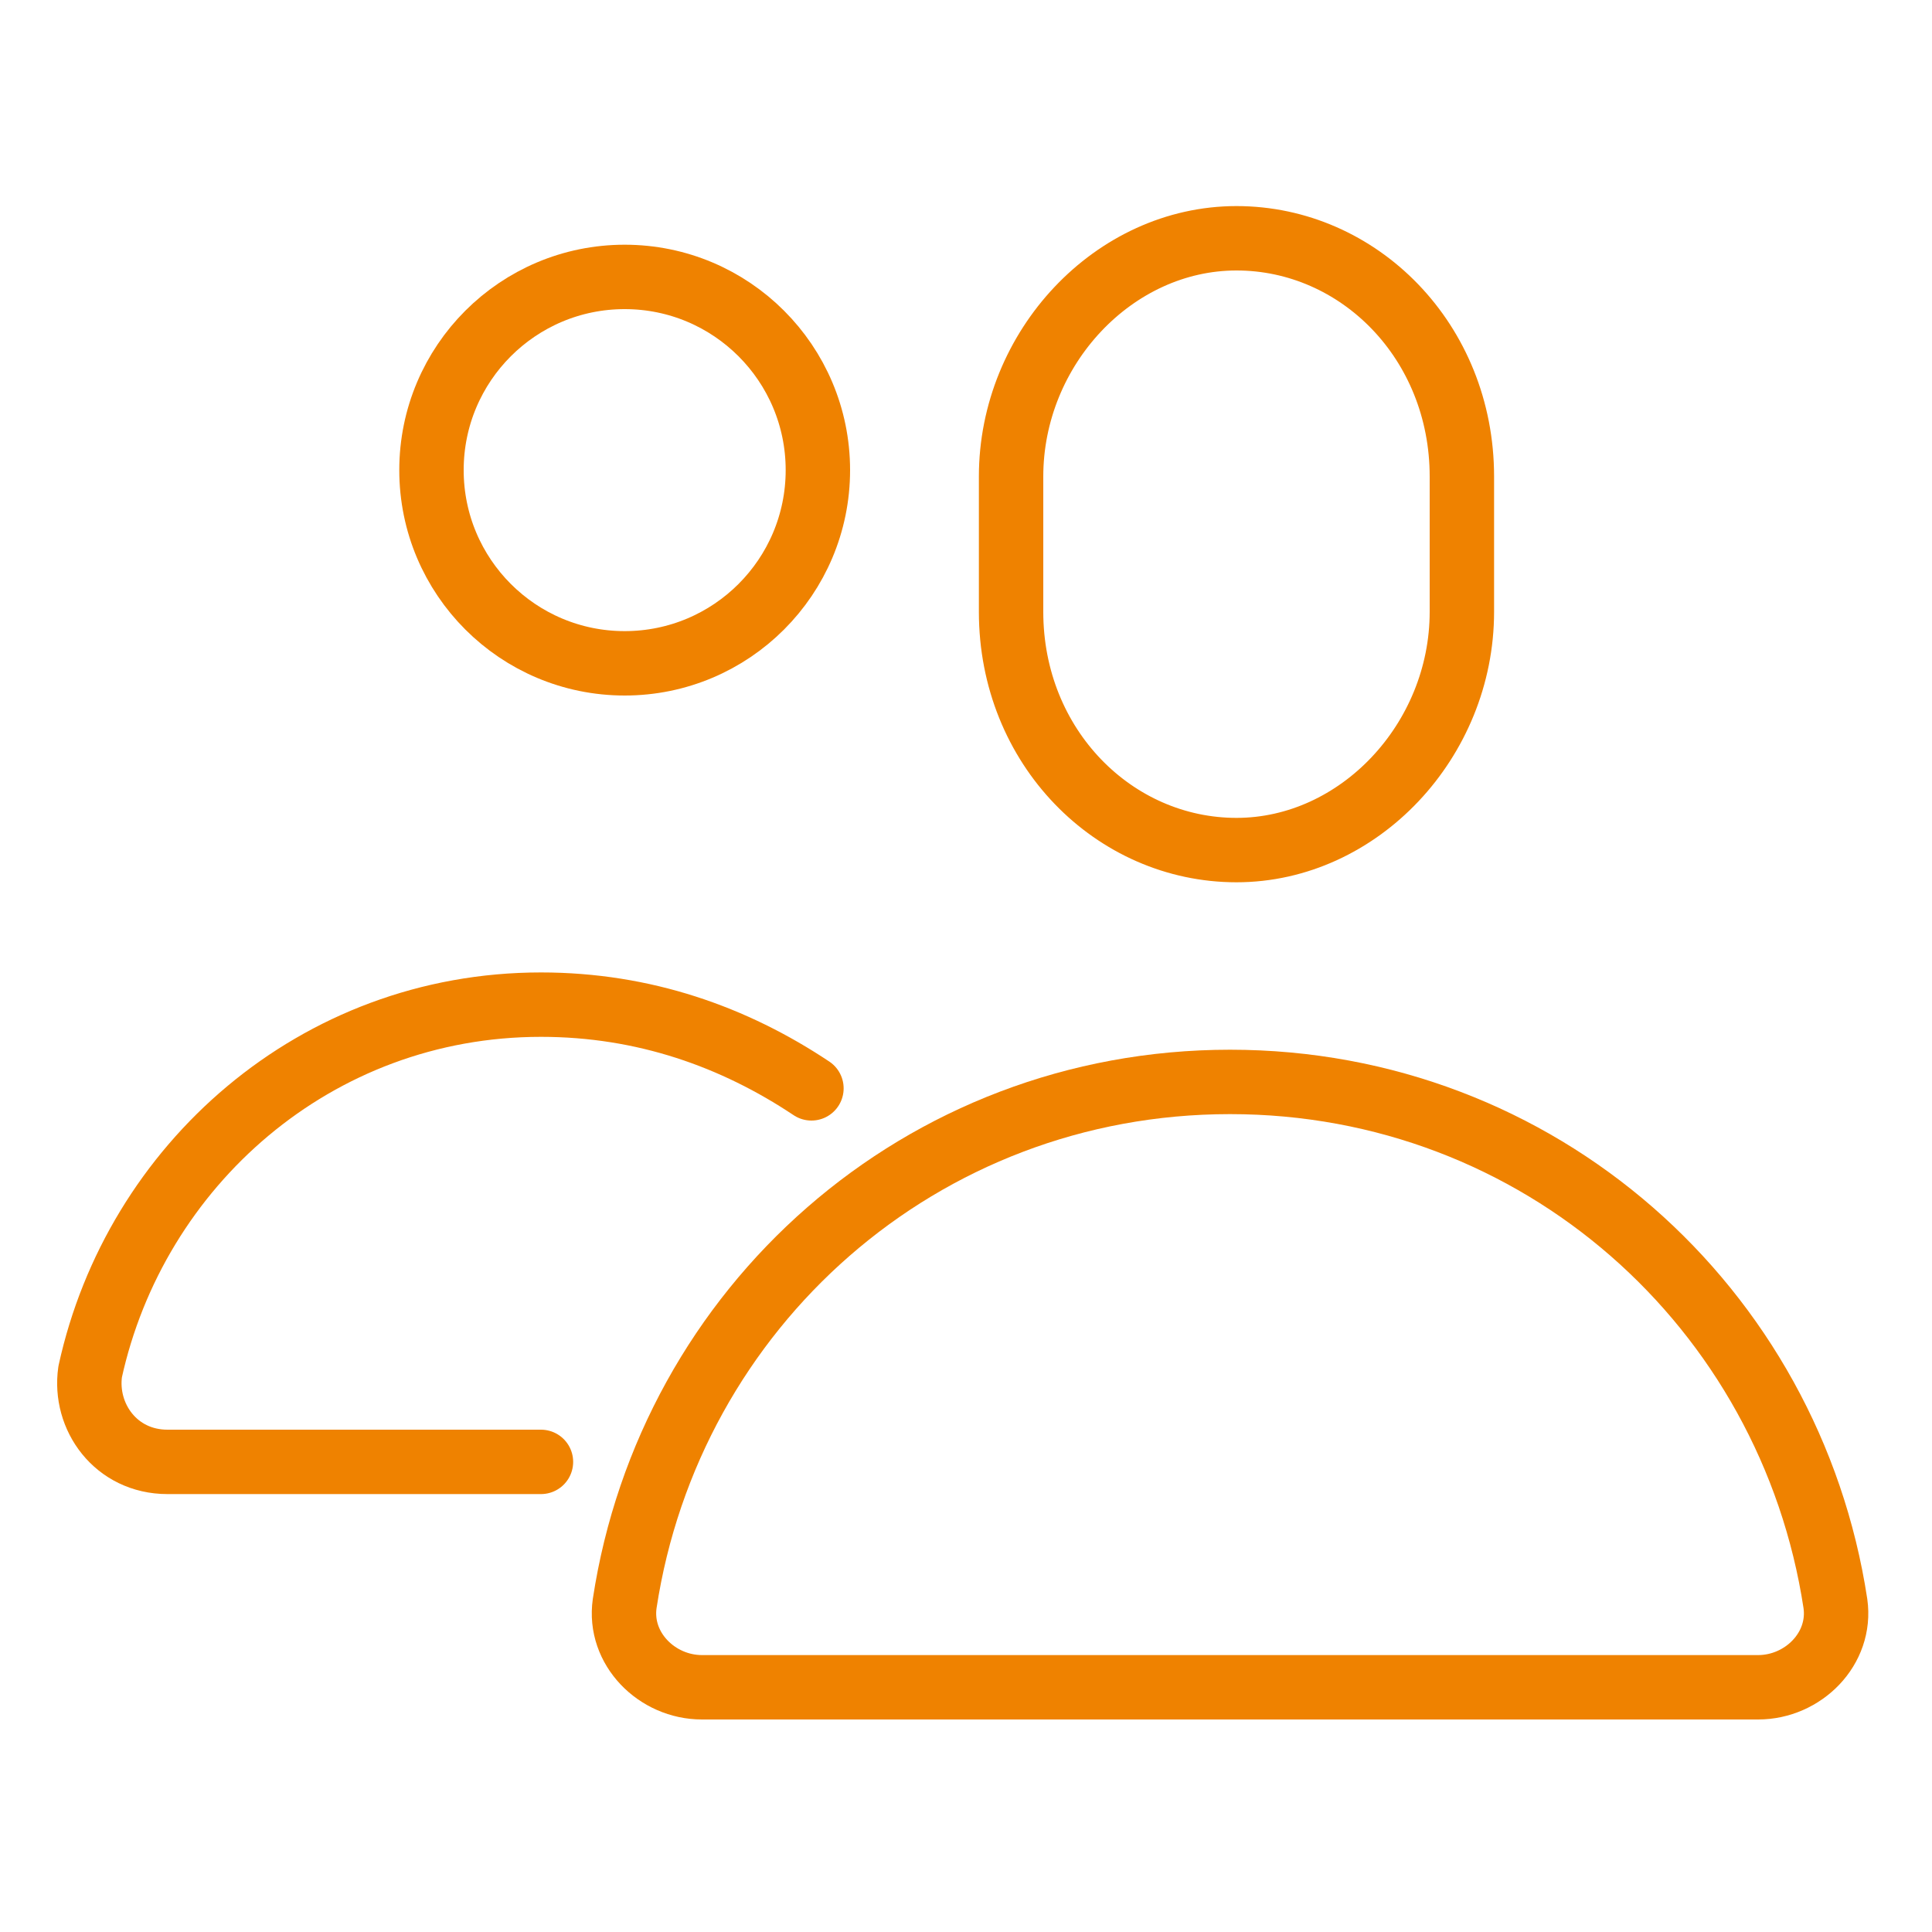
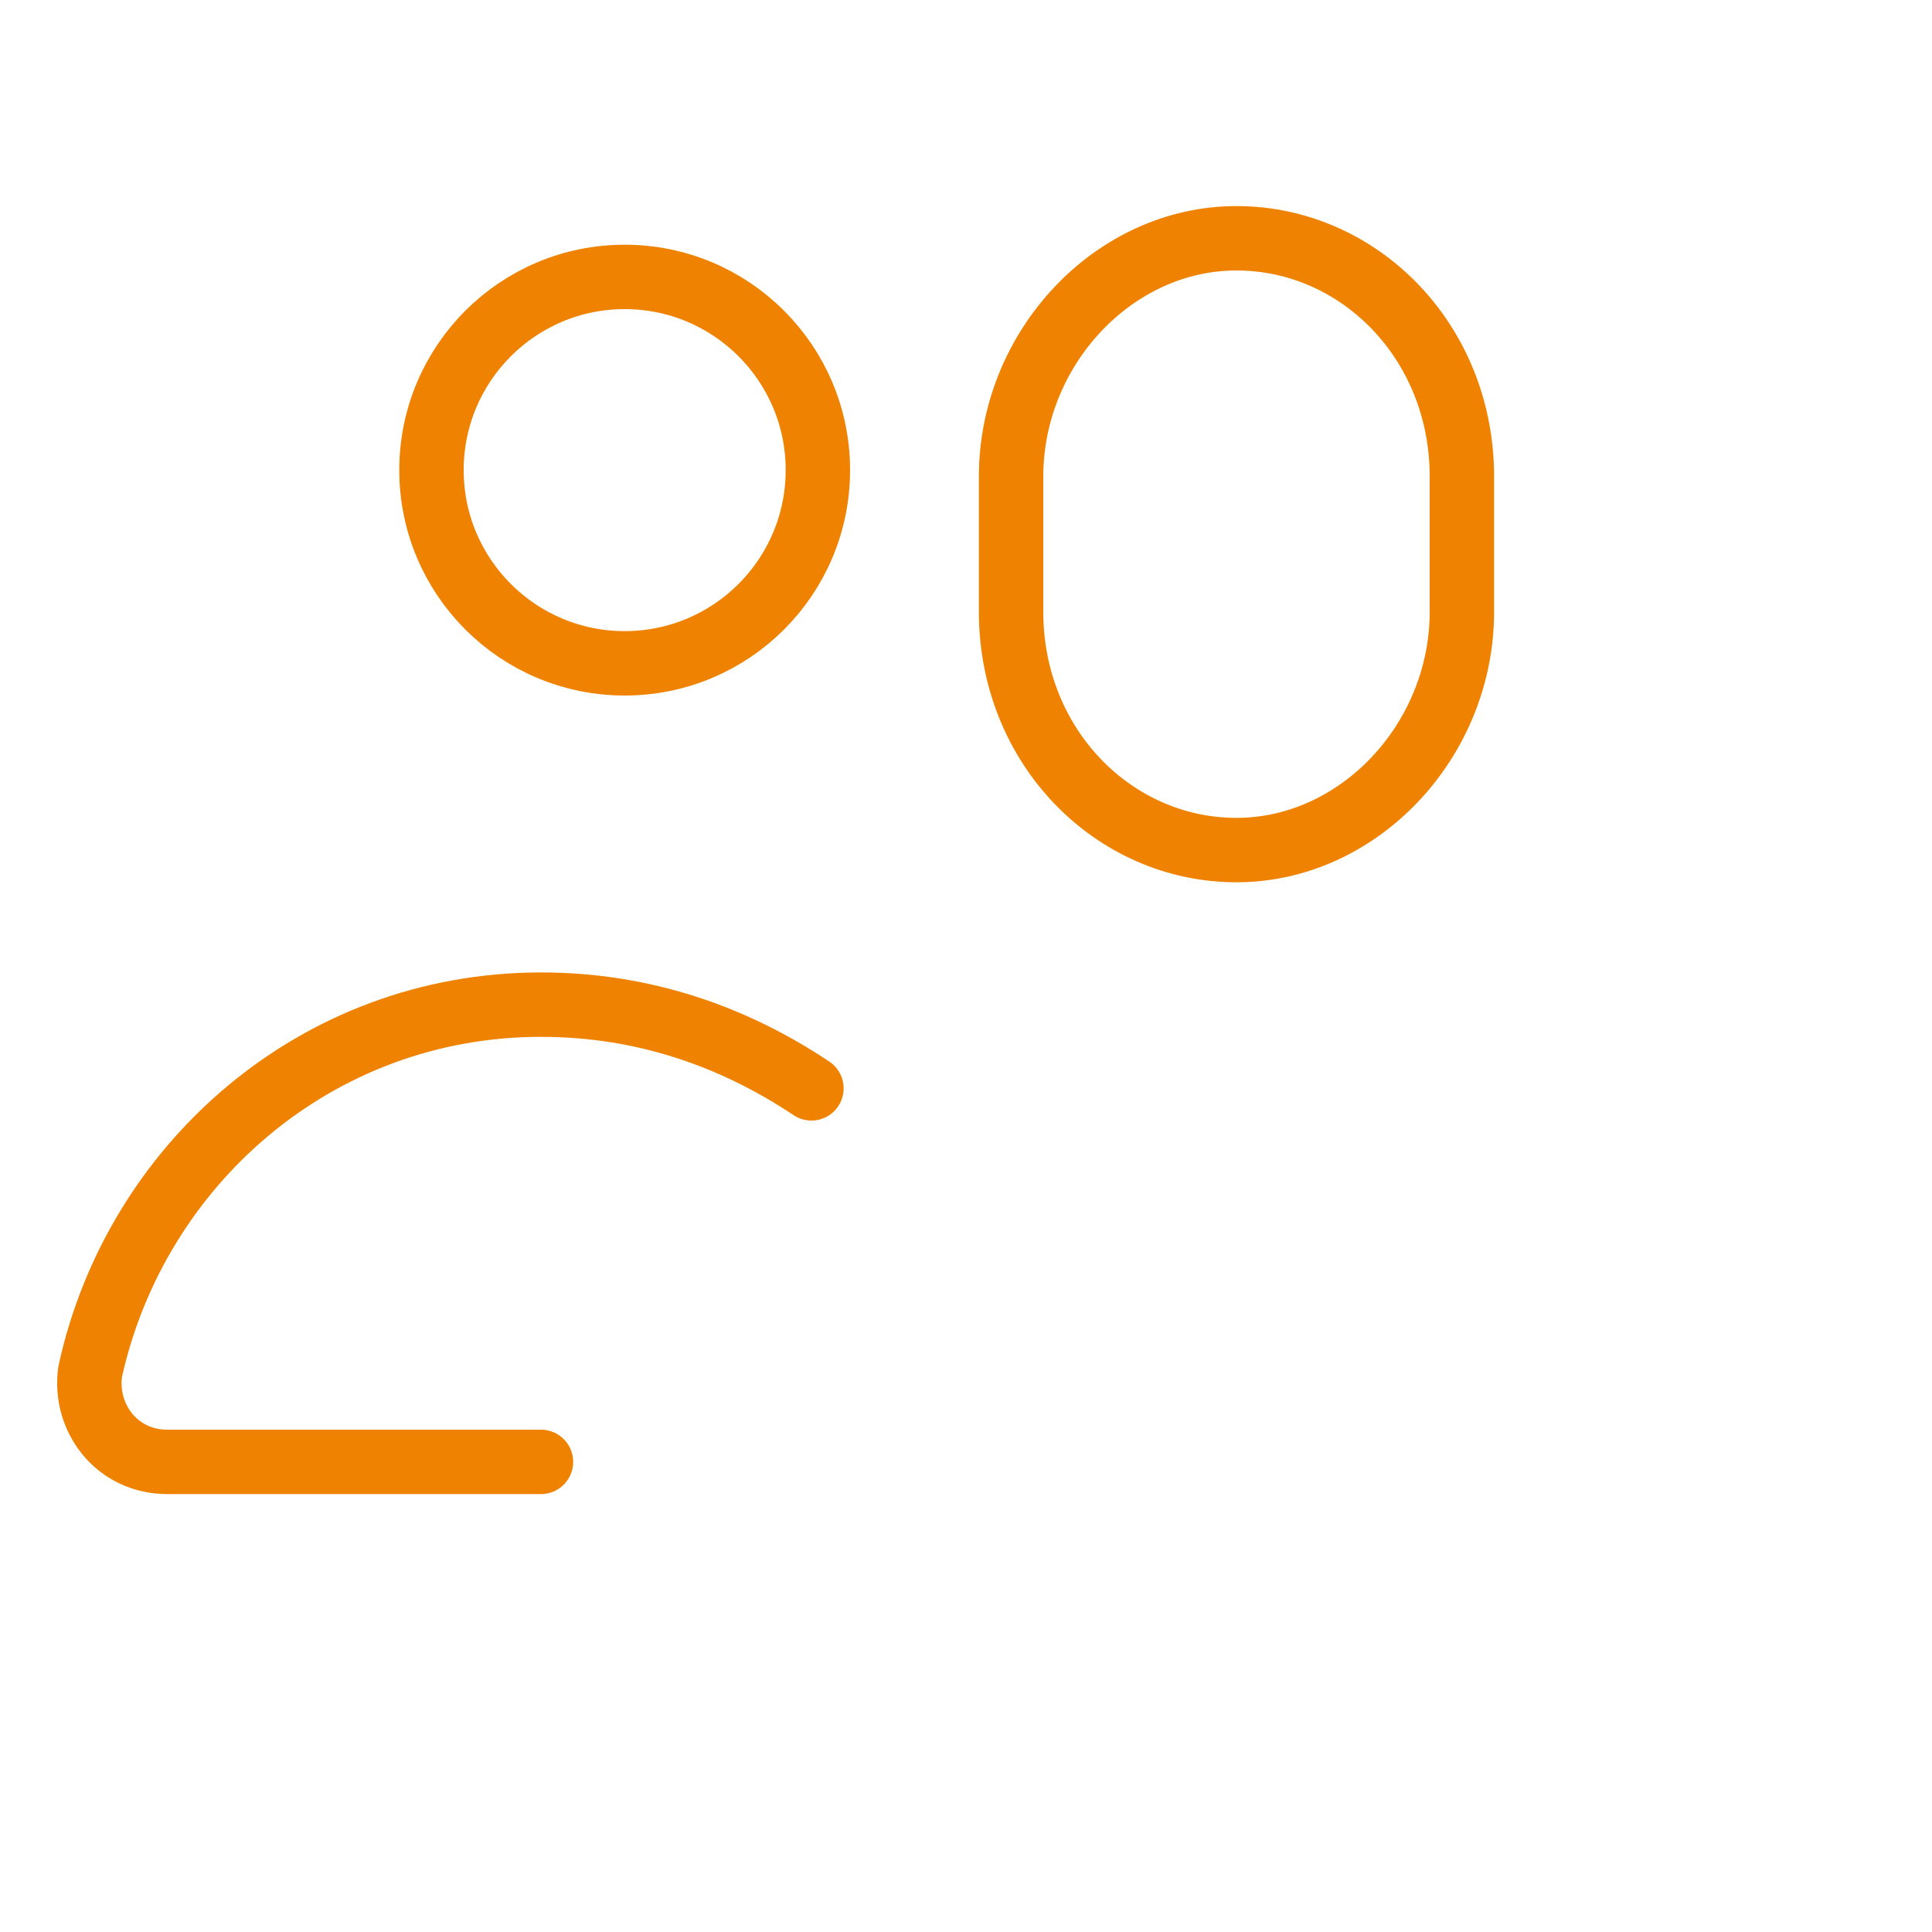
<svg xmlns="http://www.w3.org/2000/svg" width="30" height="30" viewBox="0 0 30 30" fill="none">
  <path d="M22.7 9.5C22.7 11.5 21.1 13.2 19.2 13.2C17.3 13.2 15.7 11.6 15.7 9.5V7.4C15.7 5.4 17.3 3.7 19.2 3.7C21.1 3.7 22.7 5.3 22.7 7.4V9.5Z" stroke="#EF8200" stroke-linecap="round" stroke-linejoin="round" />
  <path d="M9.7 10.3C11.357 10.3 12.7 8.957 12.7 7.3C12.7 5.643 11.357 4.3 9.7 4.3C8.043 4.3 6.7 5.643 6.7 7.3C6.7 8.957 8.043 10.3 9.7 10.3Z" stroke="#EF8200" stroke-linecap="round" stroke-linejoin="round" />
  <path d="M12.6 16.9C11.4 16.1 10 15.6 8.4 15.6C4.9 15.6 2.1 18.1 1.4 21.3C1.3 22 1.8 22.7 2.6 22.7H8.4" stroke="#EF8200" stroke-linecap="round" stroke-linejoin="round" />
-   <path d="M19.1 16.8C14.3 16.8 10.4 20.3 9.7 24.9C9.6 25.6 10.2 26.2 10.9 26.2H27.3C28 26.2 28.6 25.6 28.5 24.9C27.8 20.3 23.9 16.8 19.1 16.8Z" stroke="#EF8200" stroke-linecap="round" stroke-linejoin="round" />
</svg>